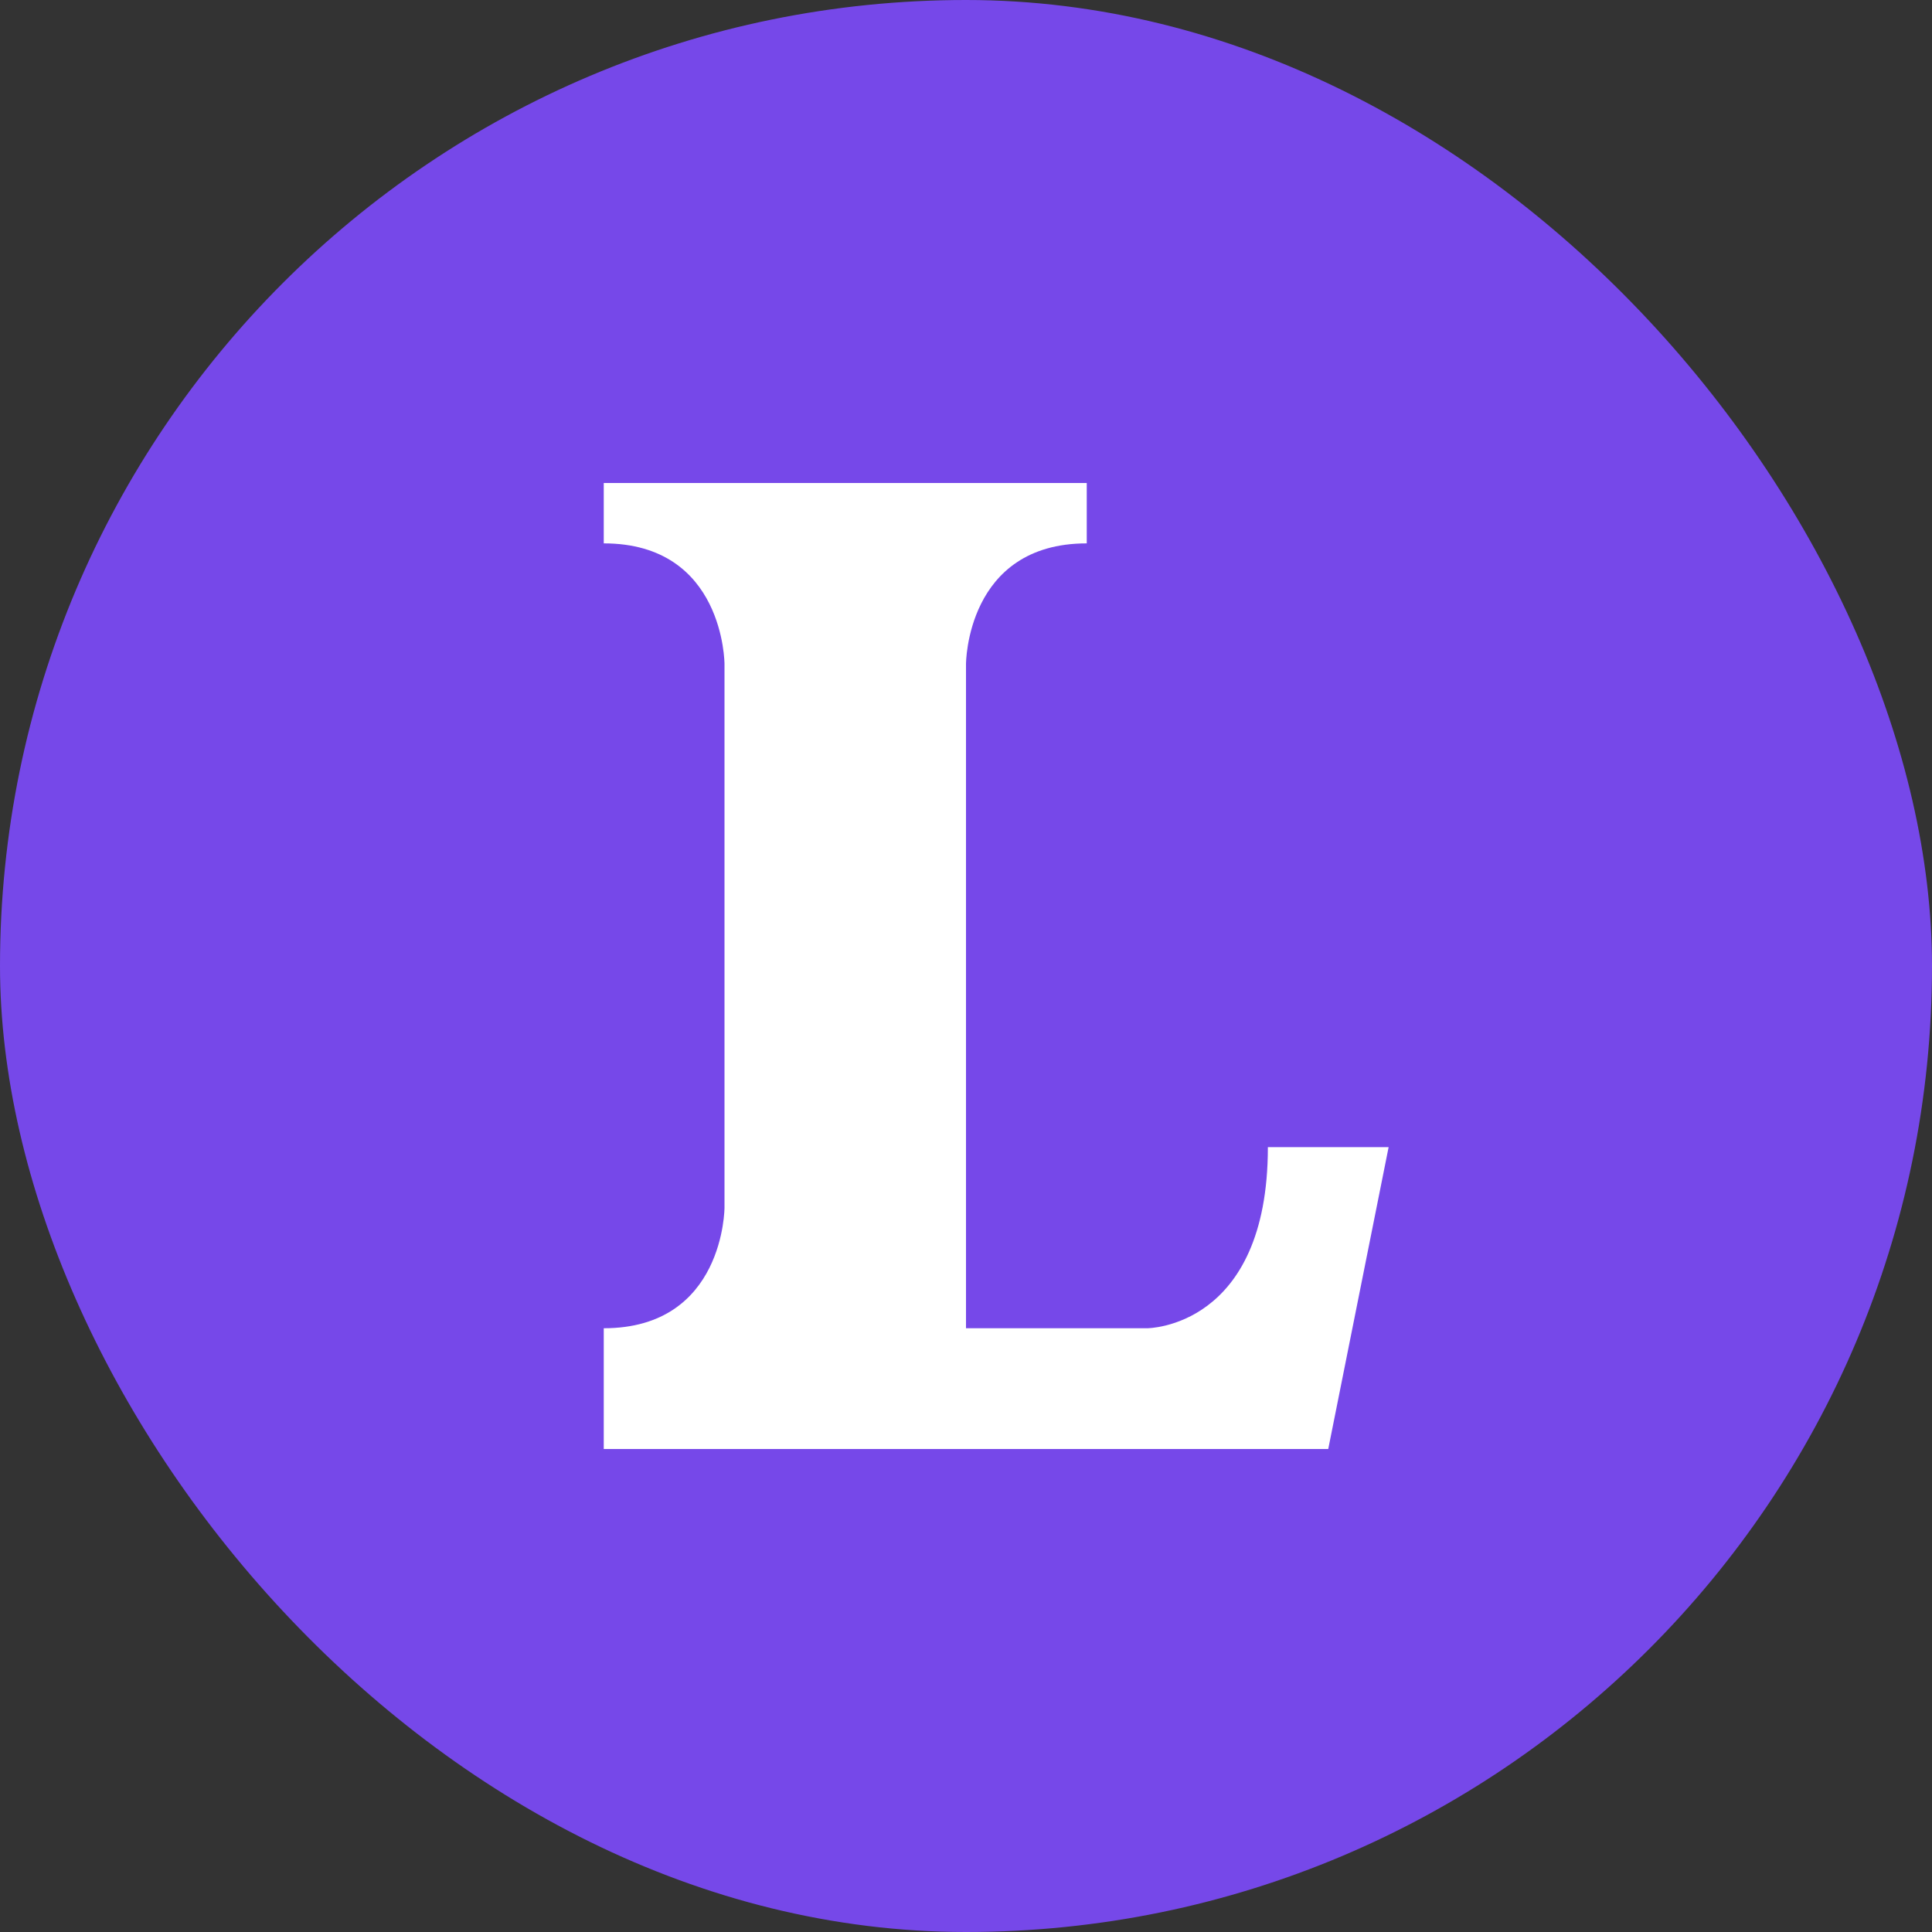
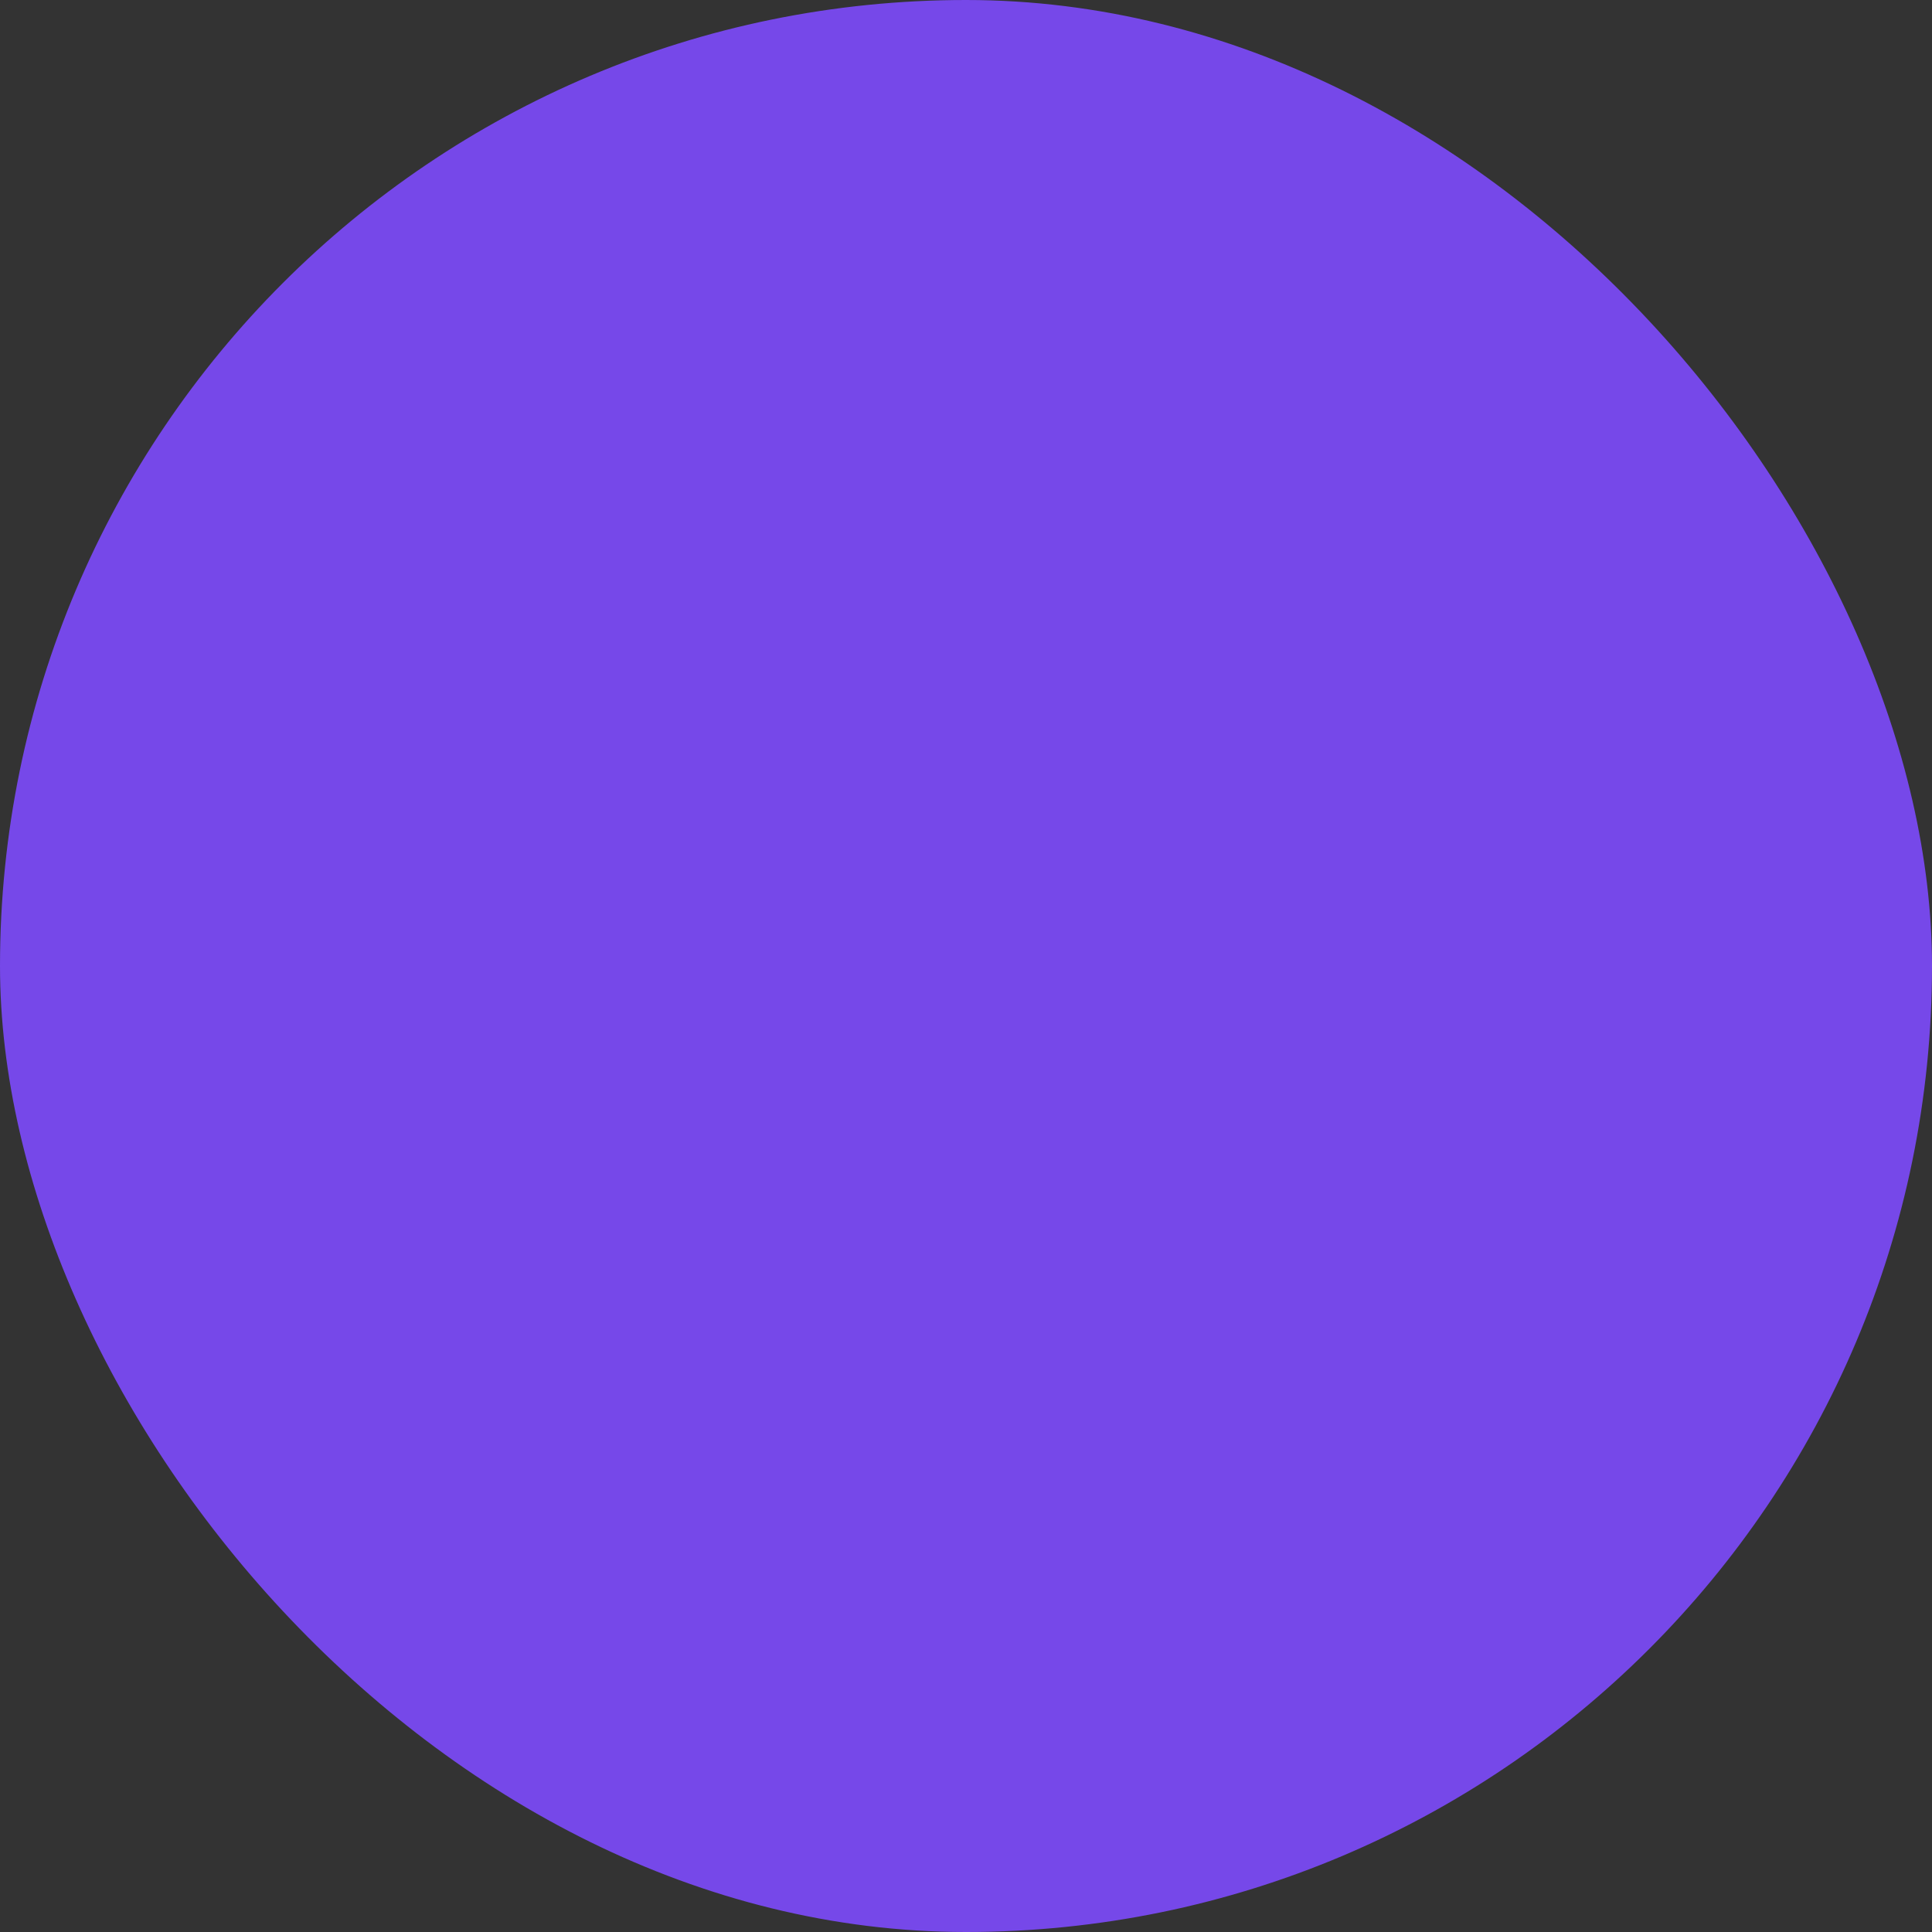
<svg xmlns="http://www.w3.org/2000/svg" width="16" height="16" fill="none">
  <rect width="100%" height="100%" fill="#333333" stroke="none" />
  <rect width="16" height="16" fill="#7648E9" rx="8" />
-   <path fill="#fff" d="M5 4h4v.5c-1 0-1 1-1 1V11h1.5s1 0 1-1.5h1L11 12H5v-1c1 0 1-1 1-1V5.5s0-1-1-1V4Z" />
</svg>